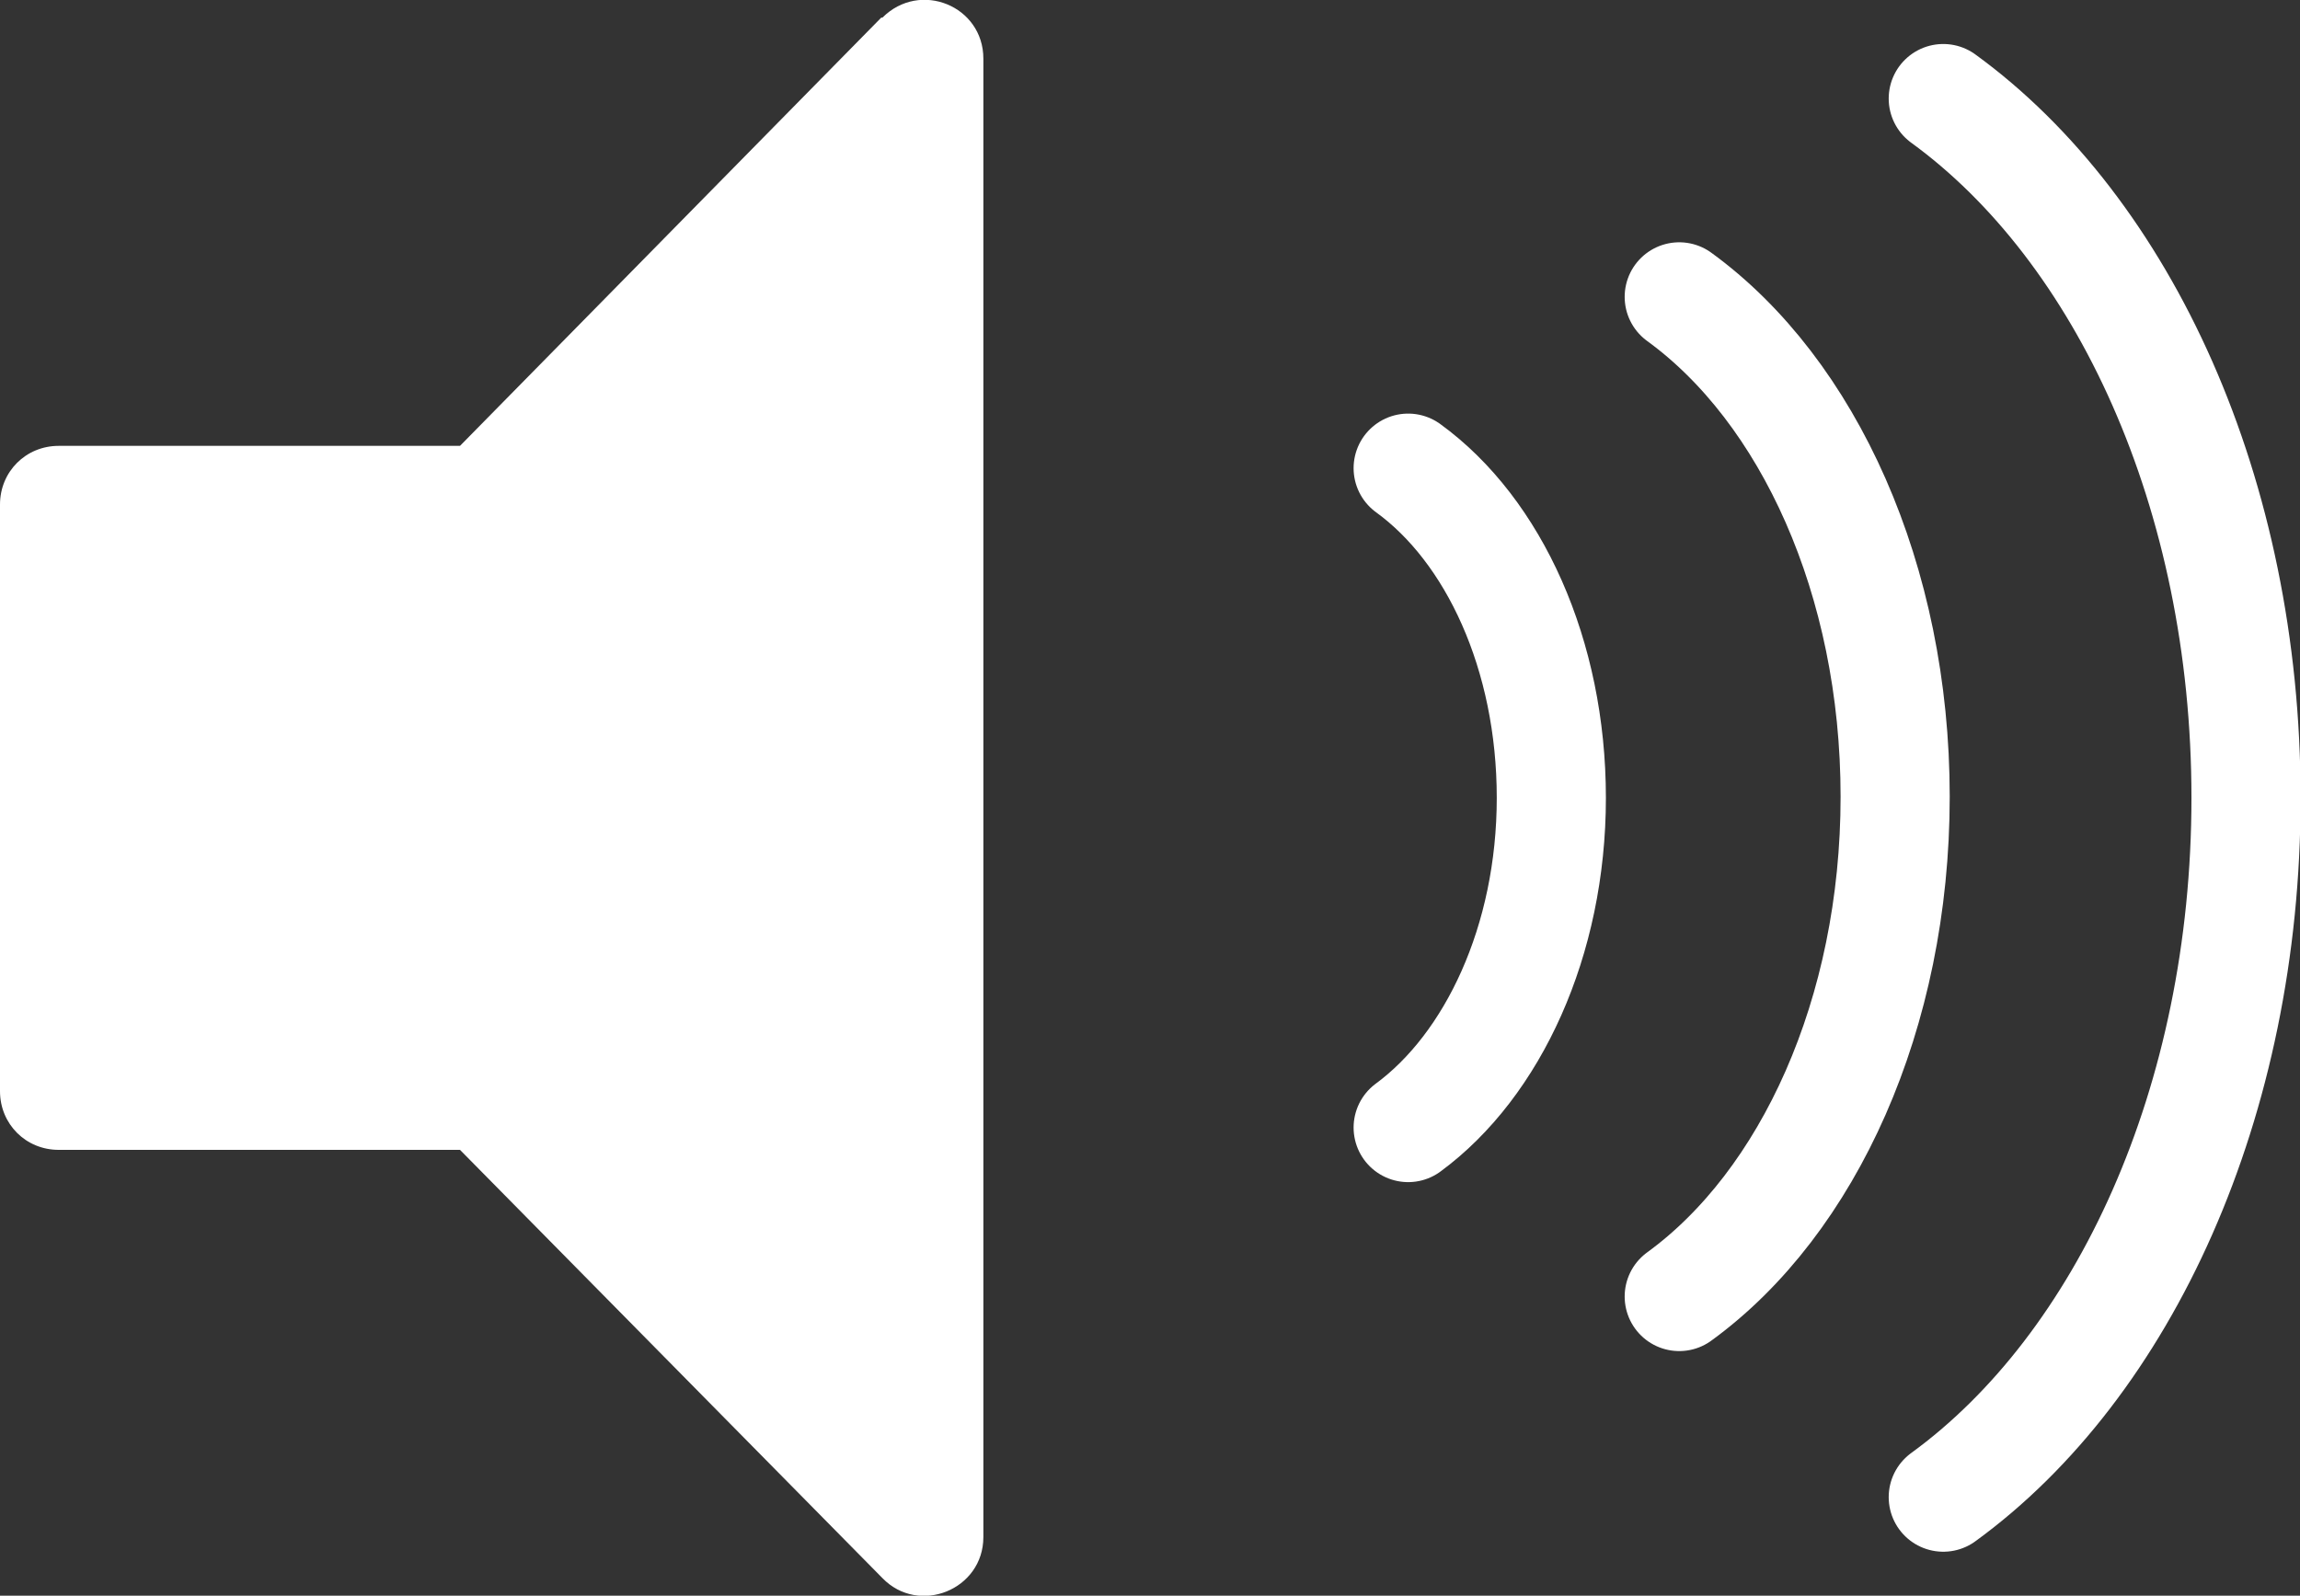
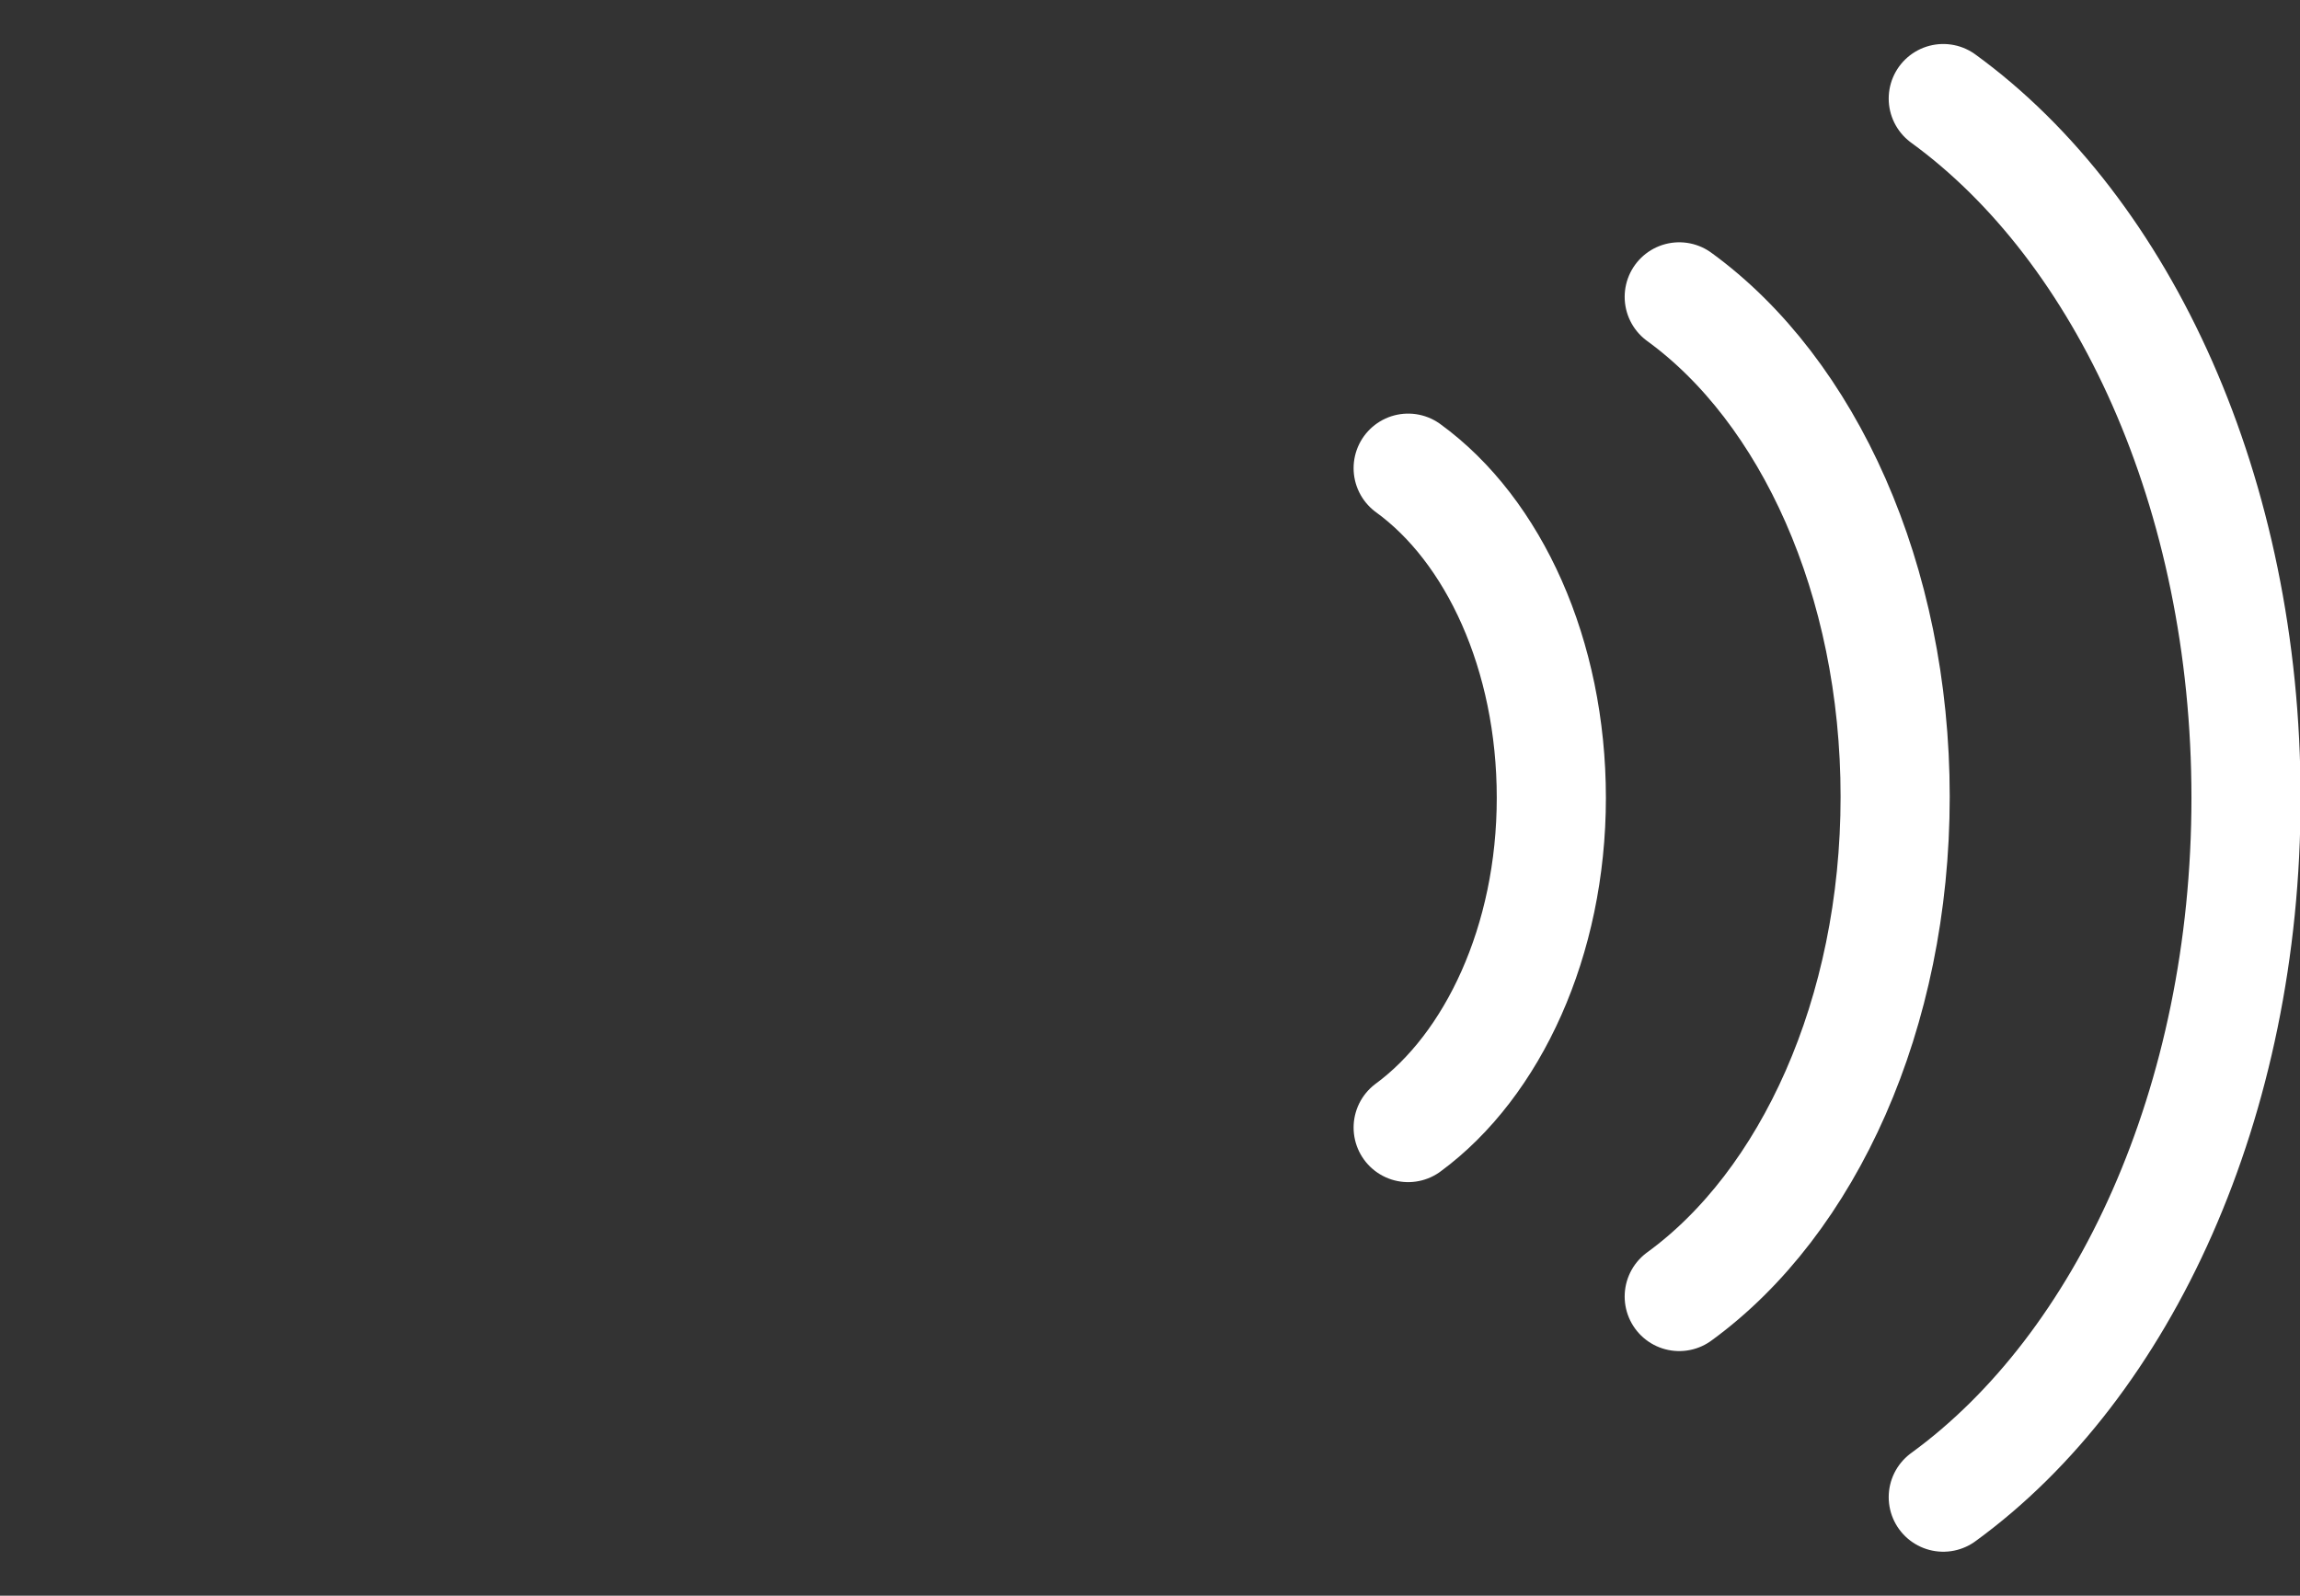
<svg xmlns="http://www.w3.org/2000/svg" id="b" data-name="圖層 2" width="19.6" height="13.6" viewBox="0 0 19.6 13.6">
  <rect x="0" y="0" width="19.6" height="13.6" fill="#333333" stroke="none" />
  <g id="c" data-name="圖層 1">
    <g>
-       <path d="M7.51,.15L3.92,3.8H.5c-.28,0-.5,.22-.5,.5v5c0,.28,.22,.5,.5,.5H3.92l3.6,3.65c.31,.32,.86,.1,.86-.35V.5c0-.45-.54-.67-.86-.35Z" style="fill: #fff;" />
      <path d="M12,9.61c.72-.53,1.22-1.59,1.22-2.81s-.49-2.28-1.22-2.81" style="fill: none; stroke: #fff; stroke-linecap: round; stroke-miterlimit: 10; stroke-width: .93px;" />
      <path d="M14.31,11.05c1.1-.8,1.84-2.41,1.84-4.26s-.74-3.46-1.84-4.26" style="fill: none; stroke: #fff; stroke-linecap: round; stroke-miterlimit: 10; stroke-width: .93px;" />
      <path d="M16.56,12.76c1.54-1.12,2.58-3.37,2.58-5.96s-1.04-4.84-2.58-5.96" style="fill: none; stroke: #fff; stroke-linecap: round; stroke-miterlimit: 10; stroke-width: .93px;" />
    </g>
  </g>
</svg>